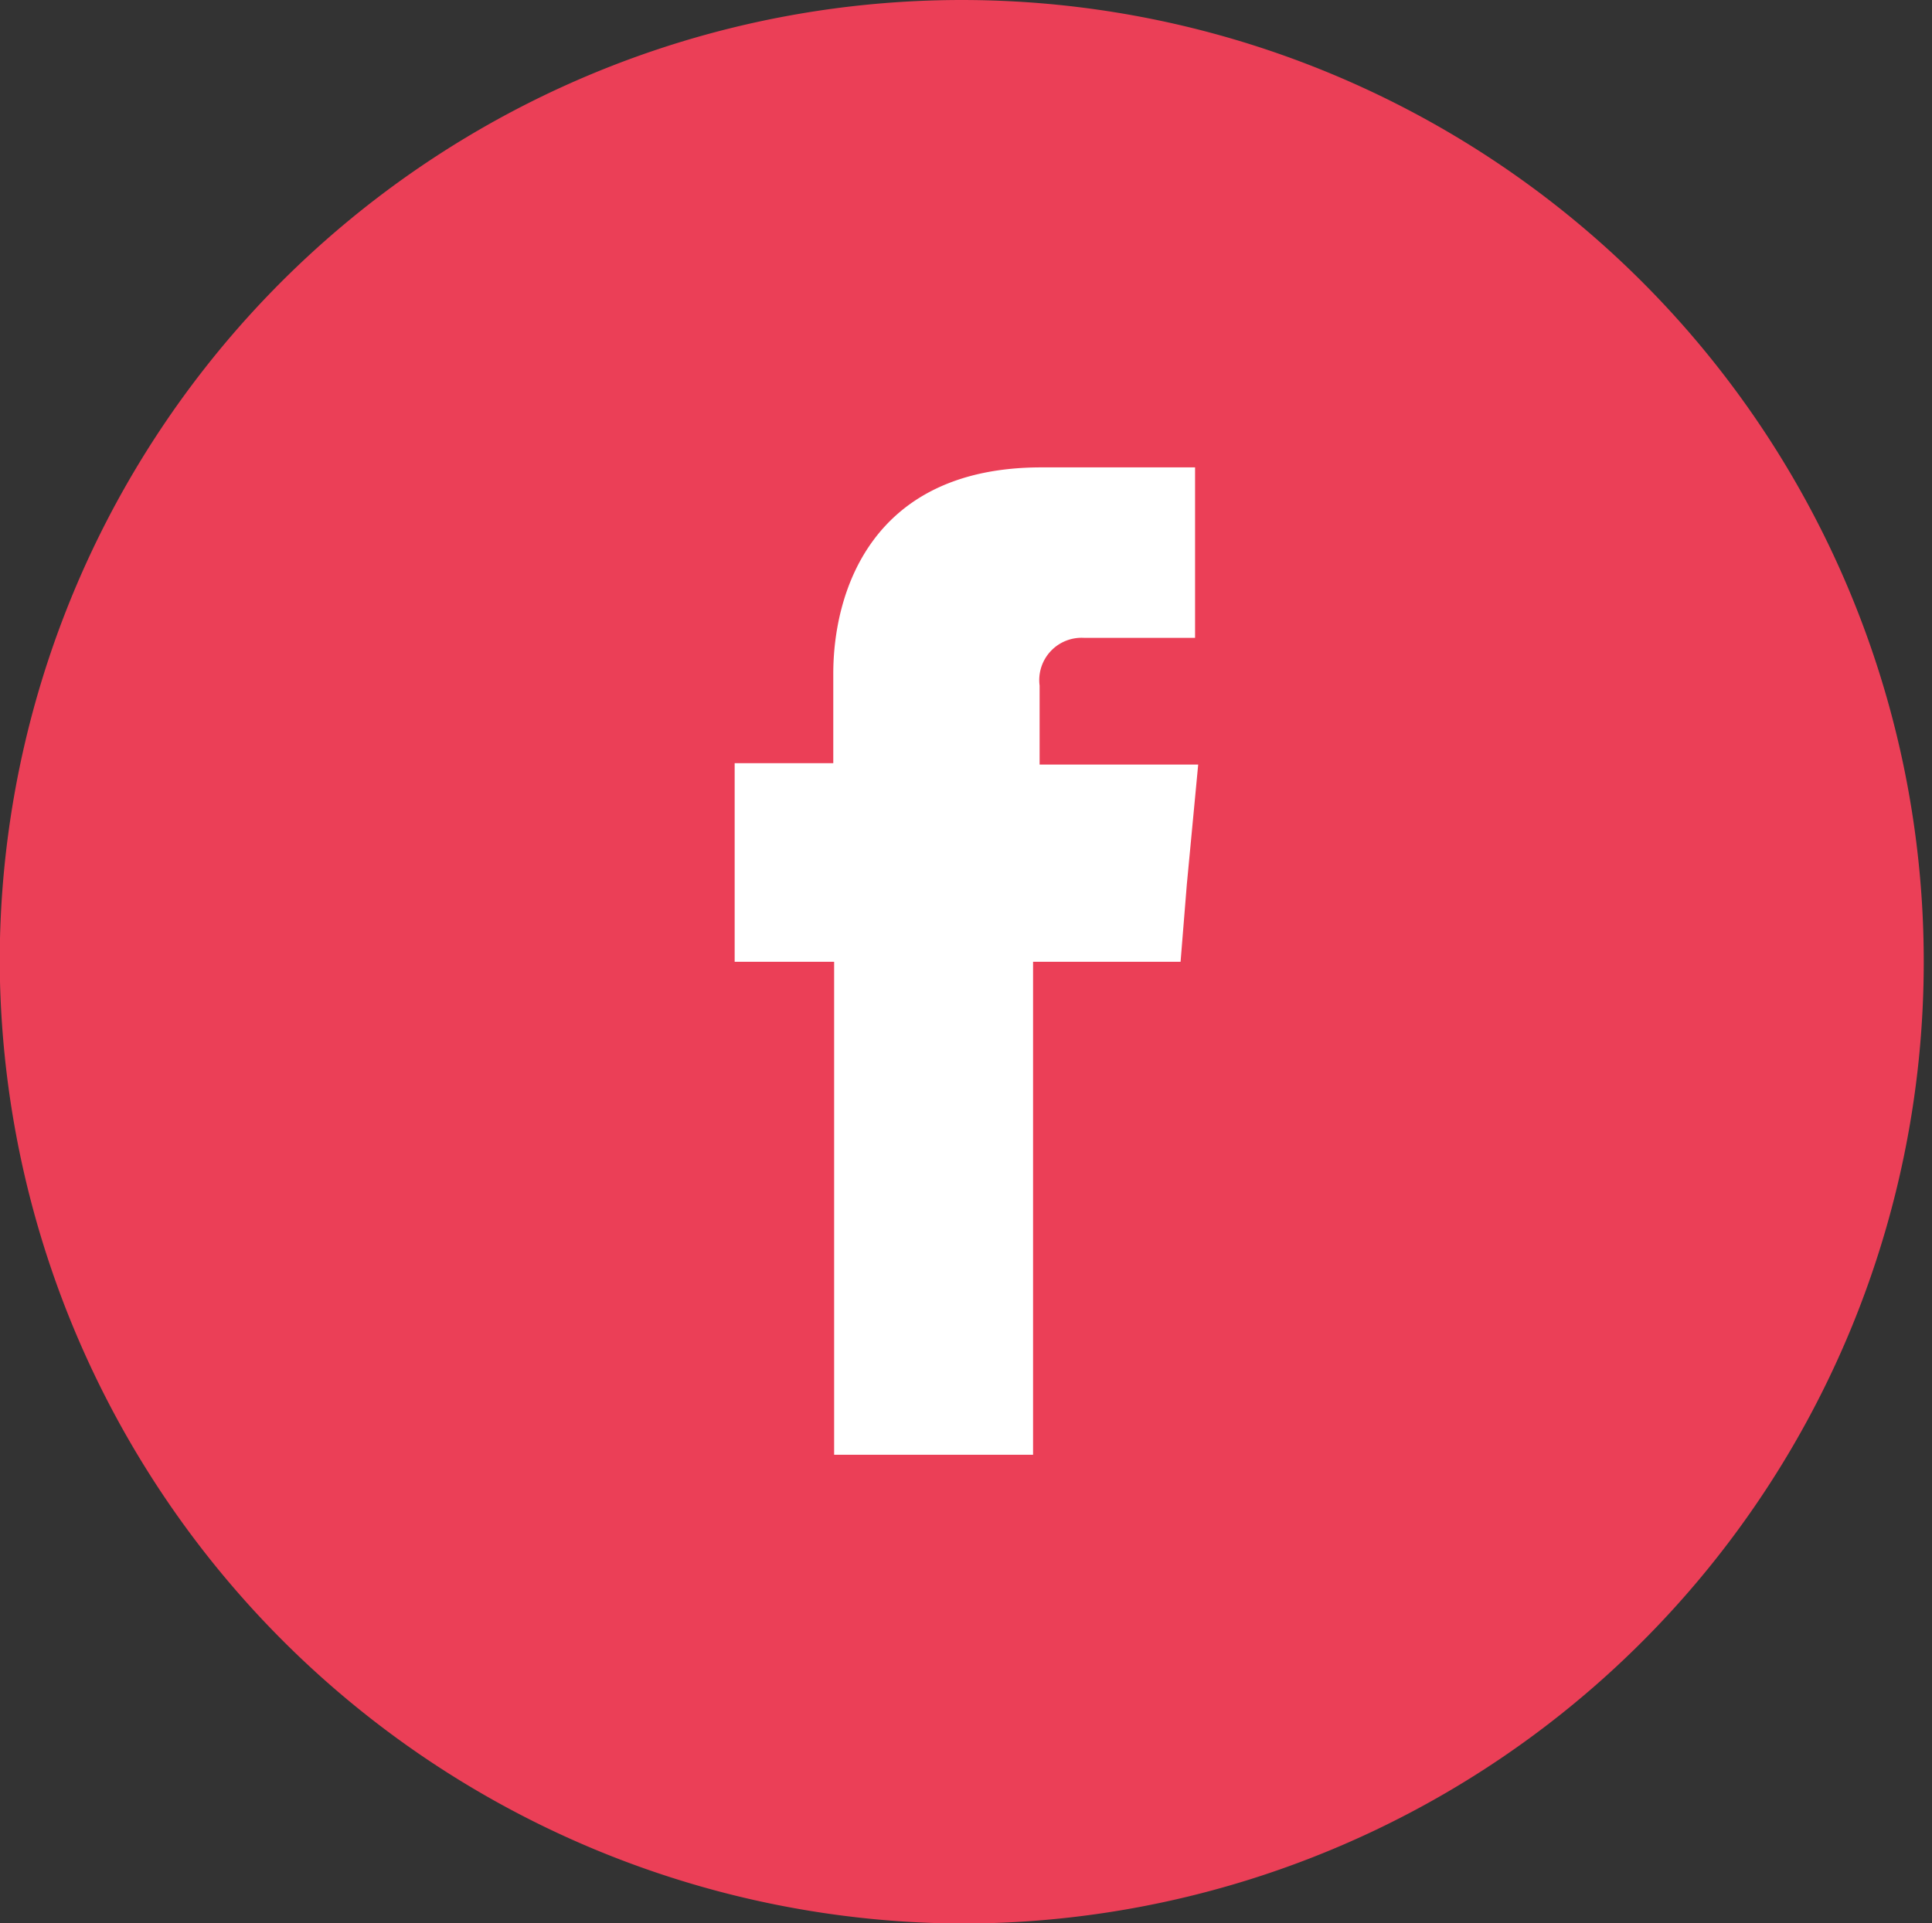
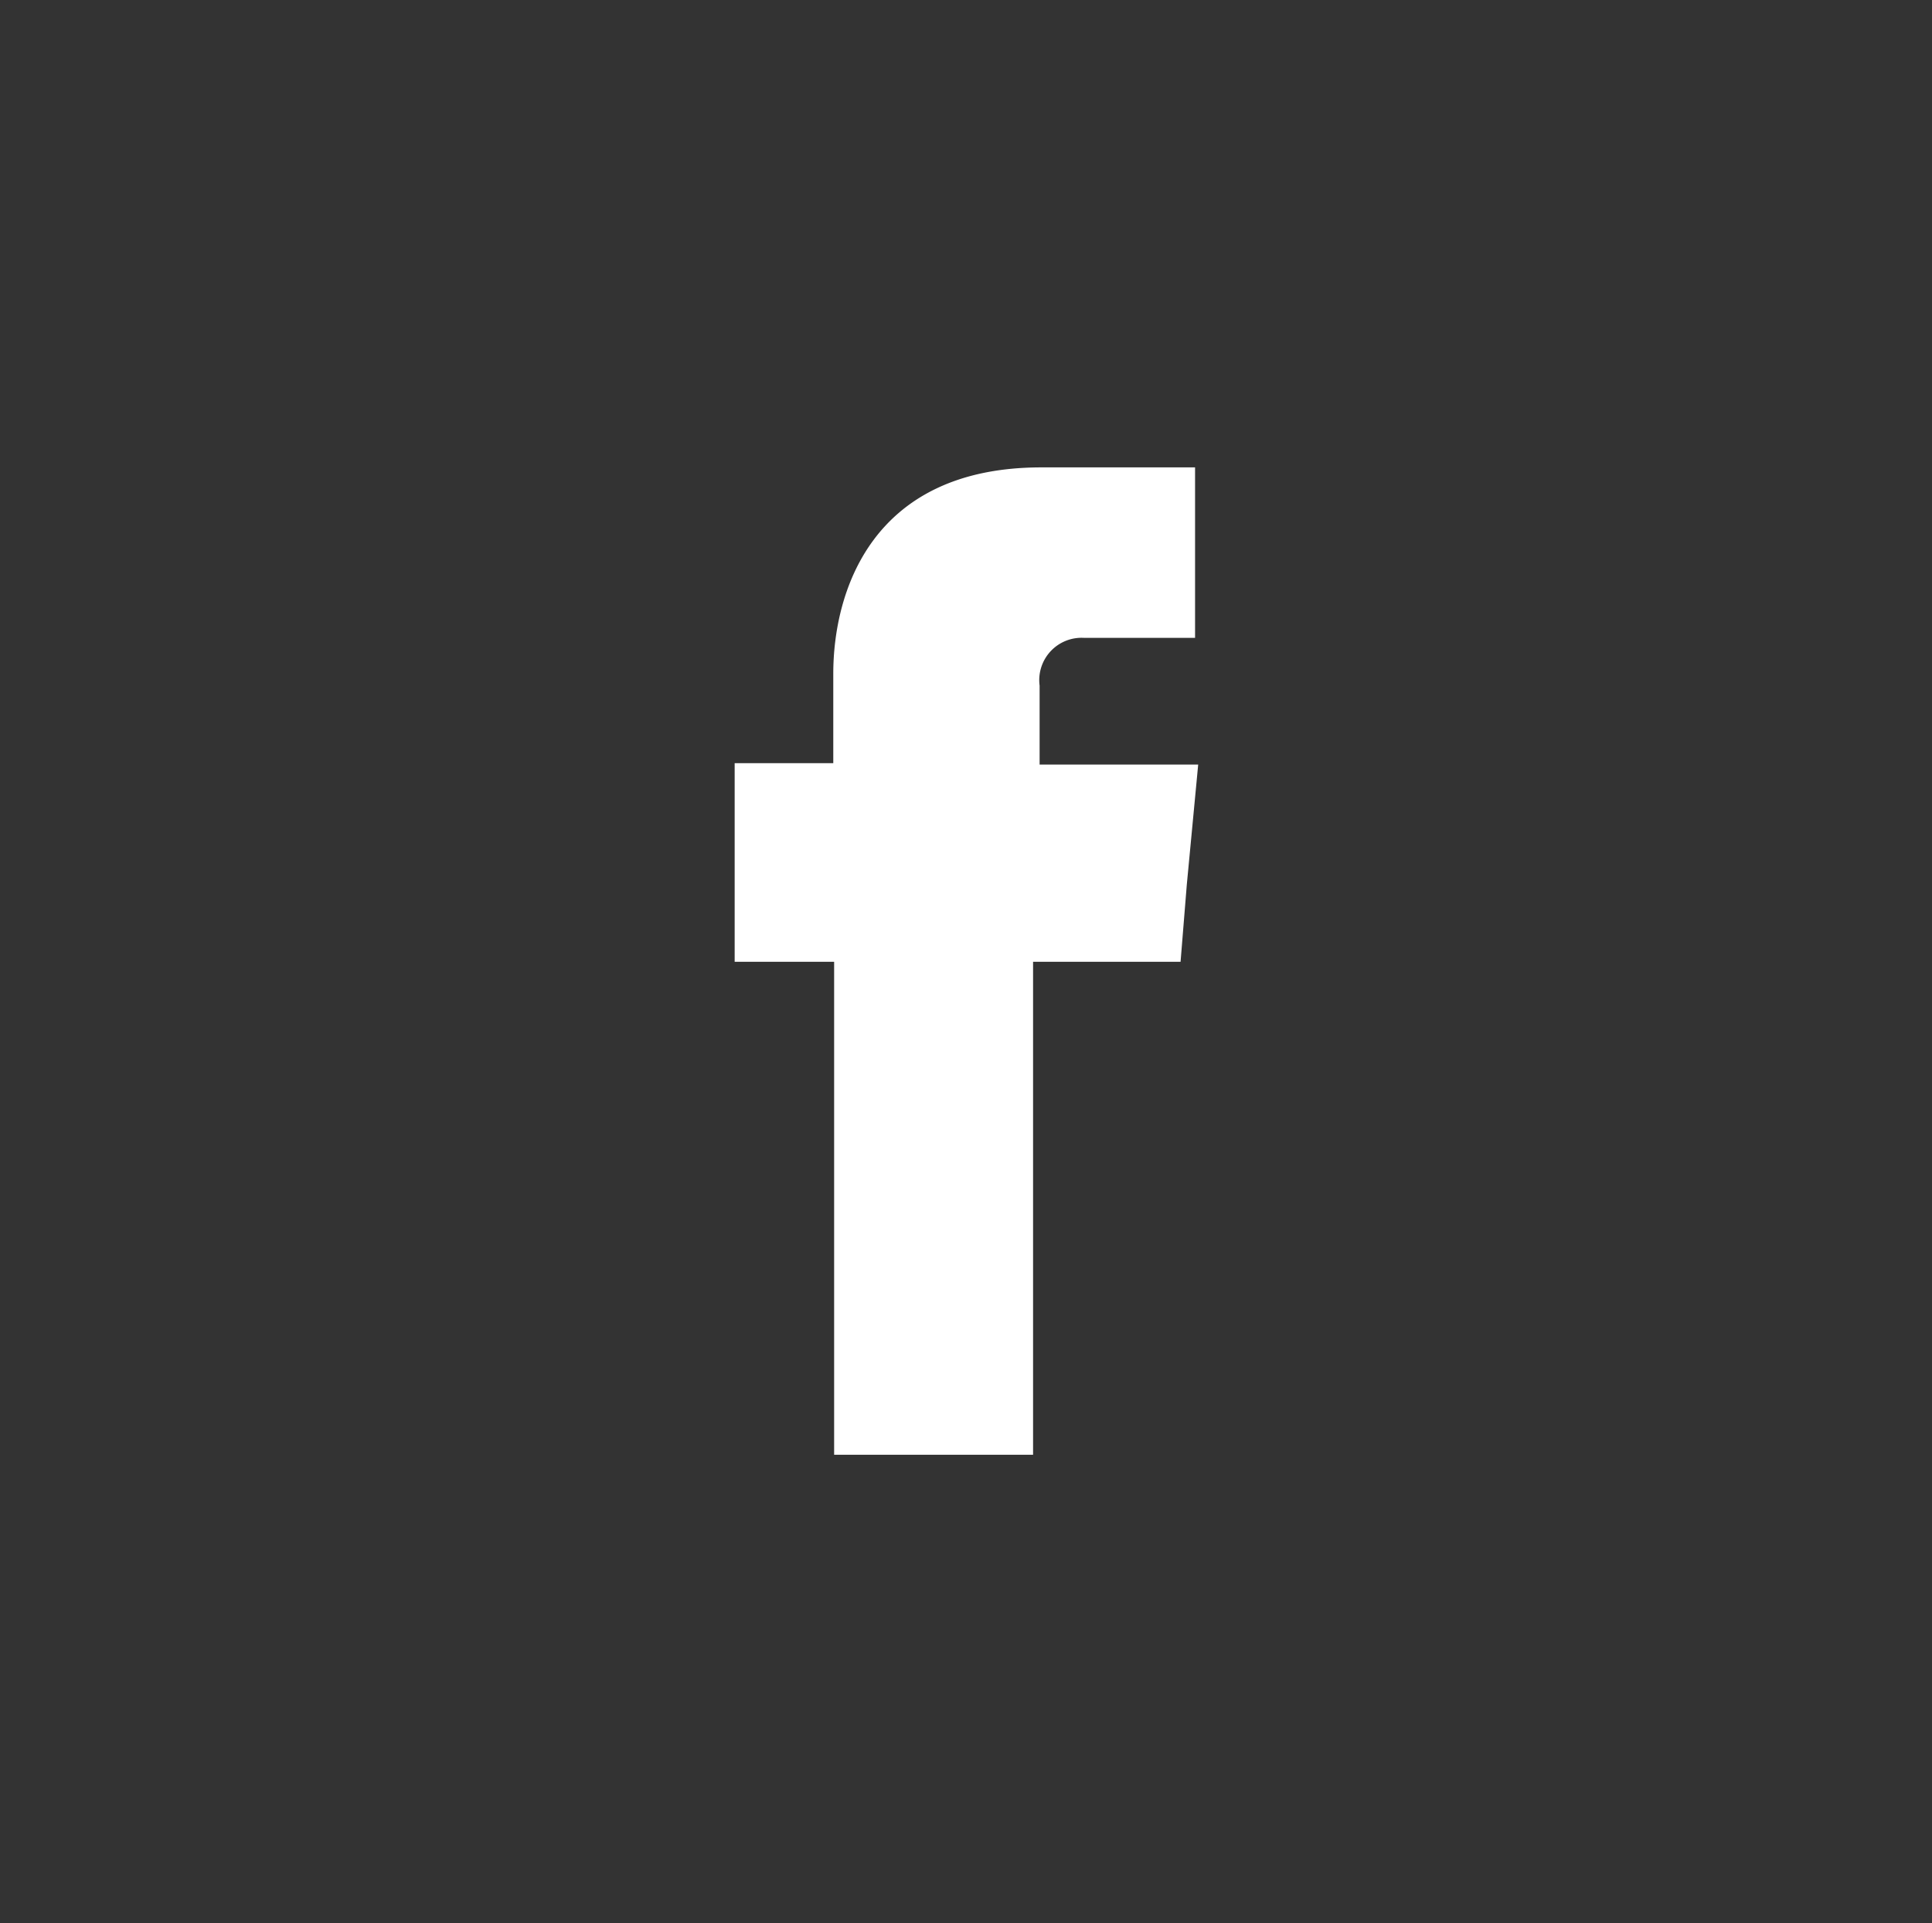
<svg xmlns="http://www.w3.org/2000/svg" id="b8c57019-46bf-409f-93df-9e11062b4303" data-name="Layer 1" viewBox="0 0 67.98 67.69">
  <rect x="0" y="0" width="67.98" height="67.69" fill="#333333" stroke="none" />
  <defs>
    <style>.e2cf56f9-e6c9-4154-b485-7126259f5c63{fill:#eb3f57;}.a96d466d-7e0b-4633-978d-e7dae88f5ecd,.e2cf56f9-e6c9-4154-b485-7126259f5c63{fill-rule:evenodd;}.a96d466d-7e0b-4633-978d-e7dae88f5ecd{fill:#fff;}</style>
  </defs>
  <title>Miraflex_Facebook</title>
-   <path class="e2cf56f9-e6c9-4154-b485-7126259f5c63" d="M216,425.85A33.85,33.85,0,1,0,182,392a34,34,0,0,0,34,33.85Z" transform="translate(-182.01 -358.15)" />
  <path class="a96d466d-7e0b-4633-978d-e7dae88f5ecd" d="M218.59,385.06v-2.78a1.49,1.49,0,0,1,1.57-1.68h3.9v-6h-5.41c-6,0-7.32,4.42-7.32,7.26v3.15h-3.47V392h3.5v17.35h7V392h5.19l.22-2.72.4-4.22Z" transform="translate(-182.01 -358.15)" />
</svg>